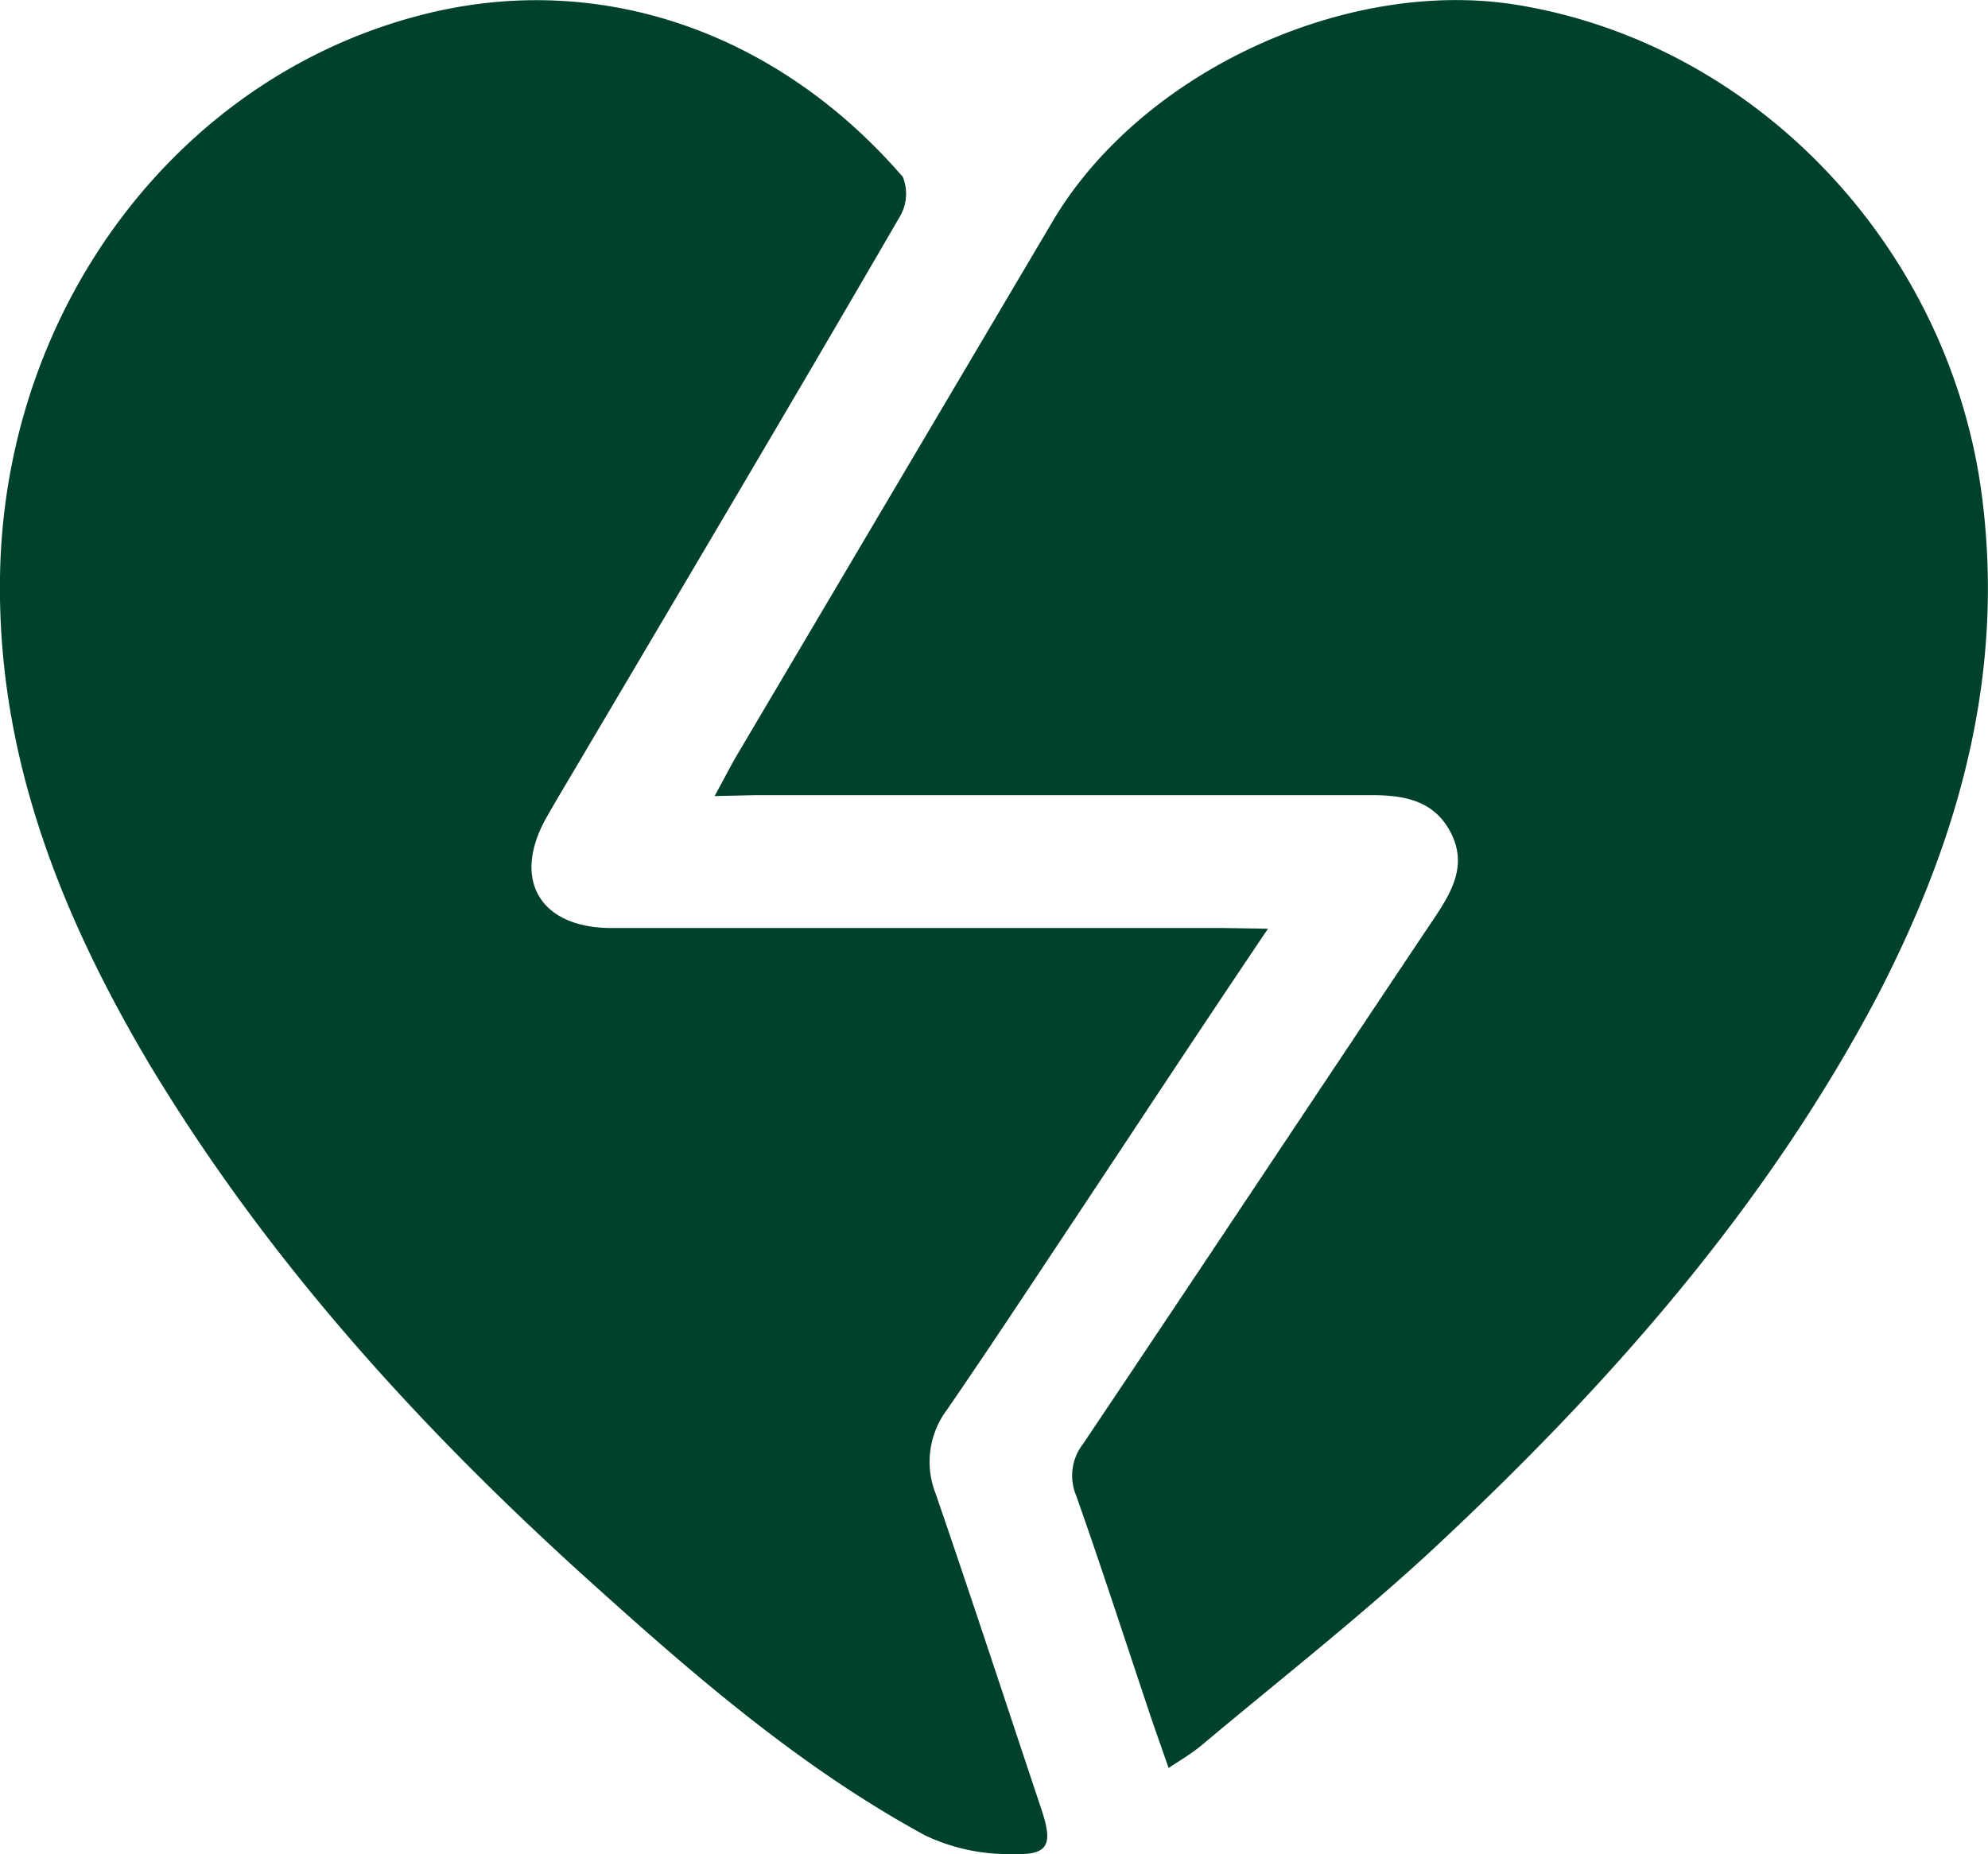
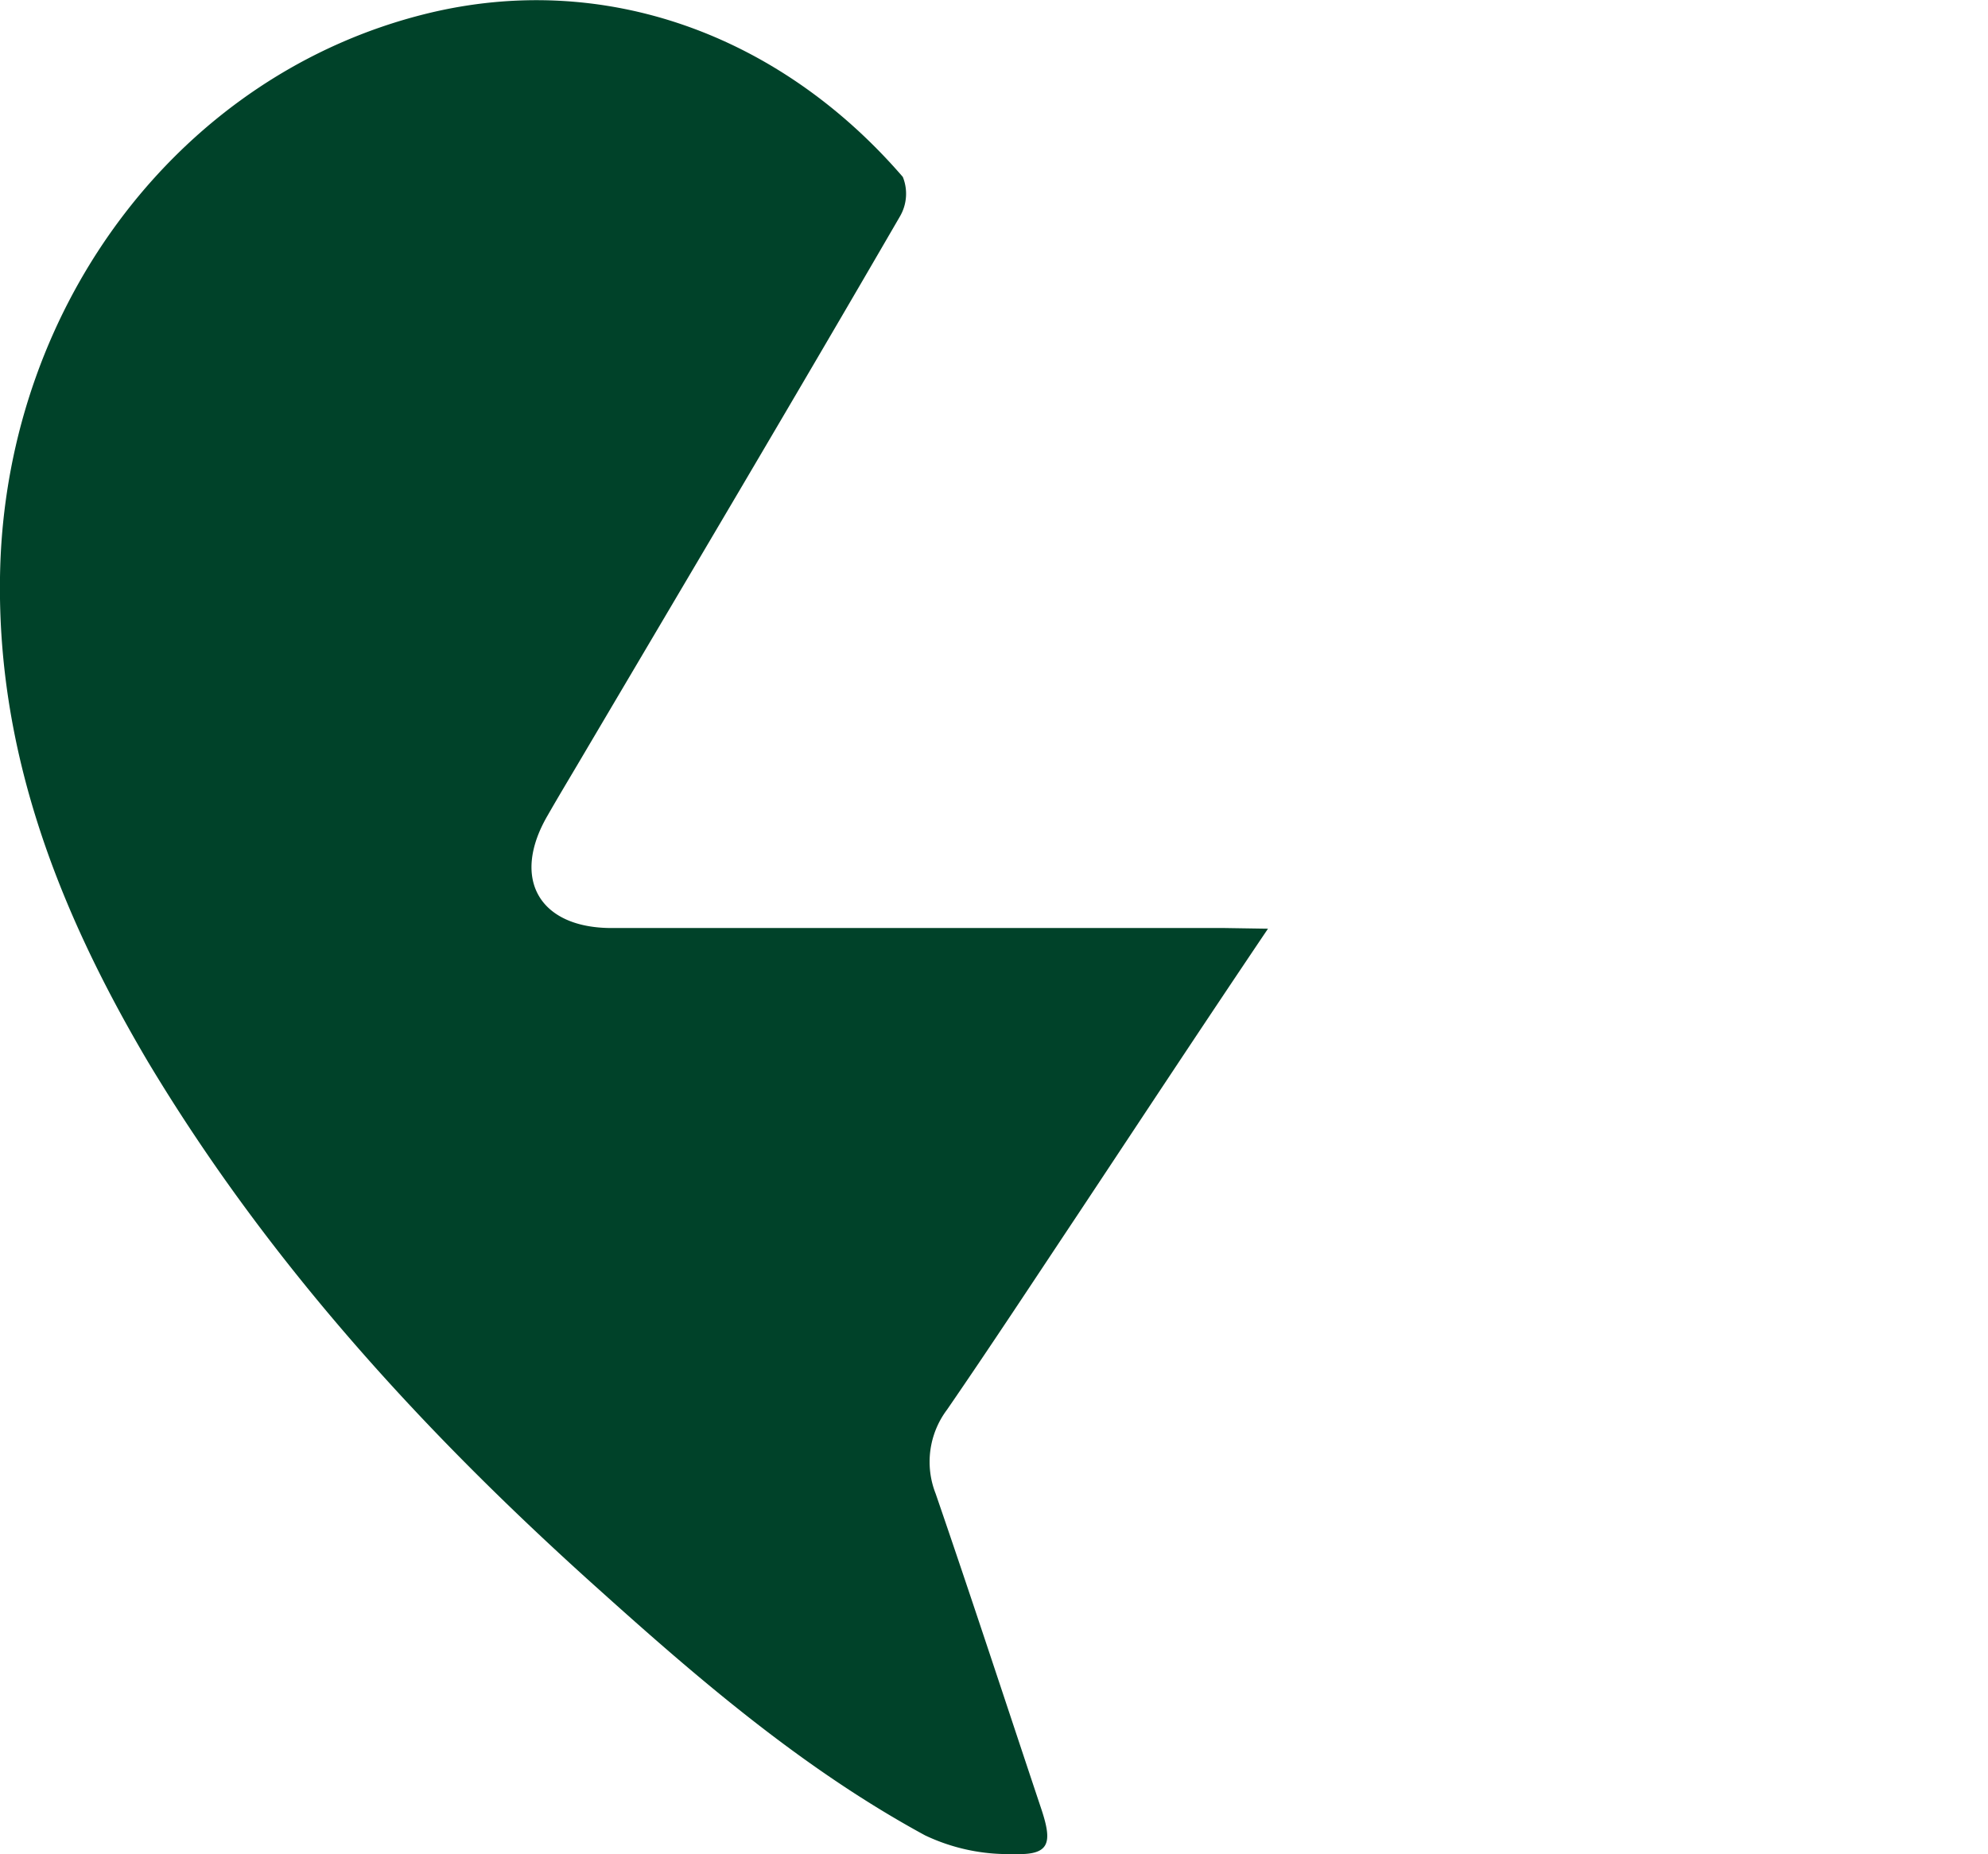
<svg xmlns="http://www.w3.org/2000/svg" viewBox="0 0 88.41 82.47">
  <defs>
    <style>.cls-1{fill:#004229;}</style>
  </defs>
  <g id="Calque_2" data-name="Calque 2">
    <g id="Calque_1-2" data-name="Calque 1">
      <path class="cls-1" d="M56.39,41.31c-3,4.45-5.71,8.57-8.45,12.7-1.93,2.9-3.84,5.81-5.82,8.69a3.86,3.86,0,0,0-.51,3.74c1.61,4.68,3.15,9.39,4.72,14.09.49,1.5.32,2-1.26,1.94a8.6,8.6,0,0,1-3.93-.83c-5.3-2.88-9.87-6.77-14.33-10.78C19,63.88,12,56.27,6.58,47.23c-4-6.77-6.8-13.92-6.57-22C.36,13.43,8.1,3.27,19,.6c7.85-1.92,15.67.92,21.15,7.27a2,2,0,0,1-.13,1.76C35.3,17.77,30.49,25.87,25.69,34c-.45.76-.9,1.51-1.34,2.28-1.63,2.8-.38,5,2.85,5q13.62,0,27.26,0Z" />
-       <path class="cls-1" d="M31.78,35.41c.4-.73.66-1.24.94-1.73L46.81,9.85C50.72,3.23,59.82-1,67.42.21,78.14,1.94,86.64,11,88.12,21.91c1.08,8.06-1,15.39-4.63,22.4-5,9.47-12,17.36-19.73,24.57-3.31,3.07-6.88,5.86-10.33,8.76-.41.34-.86.61-1.46,1-.3-.86-.54-1.53-.77-2.21-1.11-3.3-2.18-6.62-3.34-9.9a2.3,2.3,0,0,1,.31-2.31c5.25-7.82,10.46-15.68,15.7-23.51.77-1.16,1.36-2.31.64-3.69s-2-1.65-3.49-1.65q-13.71,0-27.41,0Z" />
    </g>
  </g>
</svg>